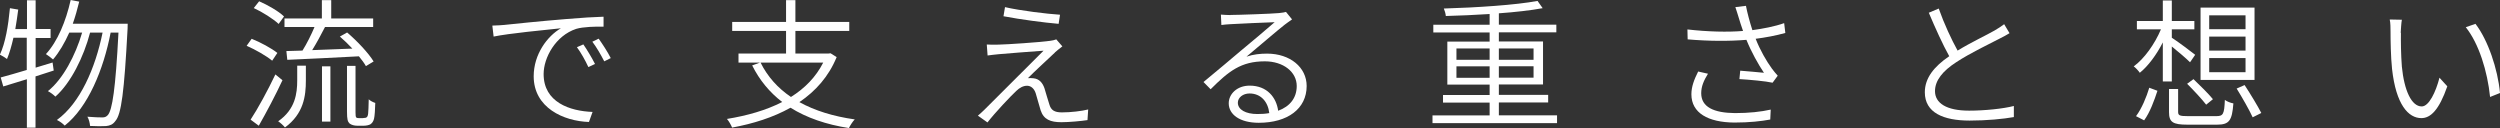
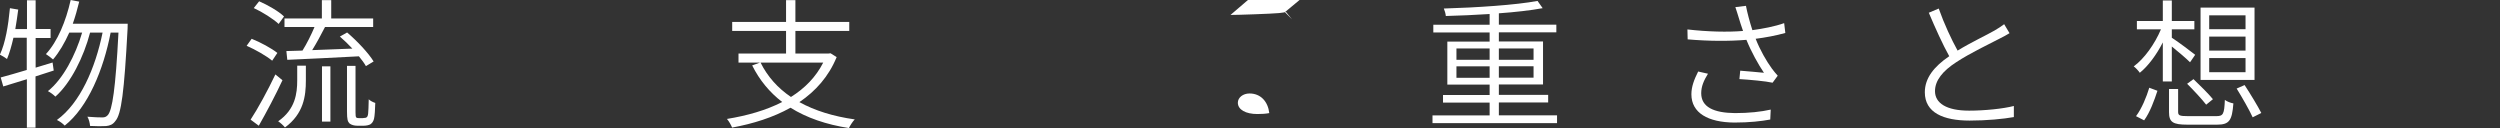
<svg xmlns="http://www.w3.org/2000/svg" id="_レイヤー_2" data-name="レイヤー 2" viewBox="0 0 213.98 10.96">
  <rect x="0" y="0" width="213.98" height="10.96" fill="#333333" stroke="none" />
  <defs>
    <style>
      .cls-1 {
        fill: #fff;
      }
    </style>
  </defs>
  <g id="_レイヤー_1-2" data-name="レイヤー 1">
    <g>
      <path class="cls-1" d="M4.59,6.04l-1.55.5v4.39h-.74v-4.15c-.72.22-1.42.44-2.02.62l-.22-.77c.61-.17,1.39-.38,2.23-.64v-2.76h-1.14c-.16.7-.34,1.32-.55,1.82-.12-.1-.44-.29-.61-.37C.46,3.69.71,2.18.85.7l.71.12c-.07.56-.16,1.13-.25,1.67h1V.02h.74v2.46h1.28v.77h-1.28v2.54l1.45-.44.1.7ZM10.93,2.04s0,.31-.01.42c-.29,5.46-.54,7.32-1.04,7.89-.22.31-.46.4-.8.44-.32.02-.84.02-1.37-.01-.02-.24-.1-.58-.23-.79.56.05,1.06.06,1.28.06.2,0,.32-.04.47-.2.38-.43.66-2.22.91-7.06h-.67c-.61,3.17-1.94,6.39-3.93,7.96-.16-.17-.43-.37-.67-.48,1.99-1.44,3.29-4.44,3.91-7.48h-1.07c-.54,2.08-1.66,4.33-2.97,5.48-.17-.17-.41-.35-.64-.47,1.28-1.01,2.36-3.06,2.93-5.01h-1.1c-.4.89-.86,1.68-1.39,2.3-.13-.12-.44-.35-.61-.46,1-1.08,1.71-2.81,2.12-4.63l.73.14c-.16.66-.34,1.29-.55,1.89h4.71Z" />
      <path class="cls-1" d="M23.29,5.19c-.48-.4-1.42-.94-2.18-1.27l.43-.6c.76.3,1.71.82,2.2,1.21l-.44.66ZM24.18,6.86c-.59,1.27-1.39,2.78-2.03,3.9l-.7-.52c.61-.92,1.48-2.52,2.12-3.87l.6.49ZM23.85,2.05c-.46-.43-1.37-1.01-2.13-1.36l.46-.58c.74.32,1.68.86,2.13,1.3l-.46.64ZM25.45,5.62h.73v1.27c0,1.33-.19,2.85-1.79,4.02-.13-.17-.4-.41-.58-.53,1.47-1.02,1.63-2.39,1.63-3.51v-1.25ZM24.51,4.37c.41-.01.88-.02,1.38-.04.37-.59.76-1.37,1.03-2.02h-2.57v-.73h3.2V.01h.8v1.57h3.59v.73h-4.12c-.34.66-.73,1.39-1.1,1.98,1.07-.04,2.25-.08,3.44-.13-.33-.36-.71-.72-1.07-1.03l.62-.35c.85.72,1.83,1.76,2.27,2.48l-.66.4c-.14-.25-.35-.54-.6-.84-2.21.12-4.51.23-6.13.3l-.08-.76ZM27.56,5.68h.72v4.73h-.72v-4.73ZM31.1,10.1c.11,0,.22-.01.28-.06.06-.04.11-.13.13-.32.02-.19.04-.65.05-1.22.13.13.37.25.56.31-.01.52-.05,1.15-.11,1.37-.06.22-.16.36-.31.46-.12.07-.36.12-.55.12h-.59c-.22,0-.47-.06-.64-.19-.16-.16-.22-.34-.22-1.03v-3.9h.73v3.99c0,.24.01.37.07.43.05.04.13.05.22.05h.37Z" />
-       <path class="cls-1" d="M43.19,2.13c.74-.08,3.06-.32,5.27-.5,1.32-.11,2.41-.18,3.2-.2v.85c-.68-.01-1.74.01-2.34.19-1.76.58-2.79,2.46-2.79,3.87,0,2.41,2.24,3.17,4.19,3.24l-.31.86c-2.17-.07-4.73-1.22-4.73-3.91,0-1.9,1.18-3.45,2.33-4.11-1.32.14-4.47.44-5.76.71l-.11-.94c.46-.01.83-.04,1.06-.06ZM50.92,5.48l-.56.26c-.26-.56-.62-1.21-.98-1.7l.55-.24c.28.4.73,1.14,1,1.68ZM52.28,4.97l-.56.28c-.29-.56-.65-1.19-1.02-1.68l.54-.26c.29.4.77,1.13,1.04,1.67Z" />
      <path class="cls-1" d="M71.61,4.89c-.68,1.66-1.8,2.91-3.19,3.85,1.32.73,2.9,1.22,4.74,1.48-.18.18-.4.53-.5.74-1.95-.3-3.62-.88-5-1.74-1.48.83-3.2,1.37-5,1.7-.07-.2-.29-.58-.44-.74,1.72-.28,3.35-.74,4.73-1.45-1.08-.83-1.94-1.87-2.57-3.13l.66-.24h-1.83v-.78h4.07v-1.93h-4.61v-.77h4.61V.01h.8v1.87h4.61v.77h-4.61v1.93h2.84l.17-.02.54.34ZM65.1,5.36c.59,1.19,1.46,2.17,2.6,2.94,1.18-.74,2.13-1.7,2.76-2.94h-5.36Z" />
-       <path class="cls-1" d="M90.29,4.5c-.44.41-1.83,1.7-2.31,2.19.13-.01.35-.01.48.01.48.05.77.37.94.86.11.36.29,1,.42,1.39.14.47.42.67,1.07.67.77,0,1.69-.11,2.25-.25l-.06.91c-.5.08-1.58.18-2.23.18-.94,0-1.52-.23-1.78-1.02-.12-.36-.3-1.09-.42-1.45-.13-.41-.41-.65-.74-.65s-.64.17-.91.43c-.46.42-1.83,1.87-2.48,2.71l-.82-.58c.13-.11.34-.29.55-.5.46-.46,3.87-3.87,5.07-5.06-.97.06-3.09.24-3.84.3-.38.04-.68.07-.95.11l-.07-.94c.28.02.61.02,1,.01.71-.01,3.5-.2,4.39-.32.2-.02.44-.08.56-.13l.52.6c-.2.14-.5.4-.64.52ZM90.73,1.26l-.12.78c-1.19-.1-3.26-.37-4.72-.65l.13-.78c1.29.3,3.59.58,4.71.65Z" />
-       <path class="cls-1" d="M105.32,1.28c.62,0,3.53-.1,4.15-.16.34-.04.48-.06.6-.1l.52.64c-.2.14-.43.3-.65.47-.59.46-2.29,1.92-3.25,2.72.58-.2,1.19-.26,1.76-.26,1.98,0,3.39,1.18,3.39,2.77,0,1.94-1.62,3.15-4.1,3.15-1.62,0-2.57-.71-2.57-1.67,0-.79.71-1.51,1.79-1.51,1.5,0,2.29,1.02,2.44,2.15,1.01-.37,1.59-1.1,1.59-2.12,0-1.2-1.14-2.11-2.73-2.11-2.03,0-3.08.83-4.64,2.39l-.61-.62c1.02-.84,2.58-2.15,3.26-2.73.67-.55,2.22-1.85,2.83-2.39-.64.02-3.17.13-3.79.17-.26.01-.52.04-.77.07l-.04-.89c.26.02.59.04.82.04ZM107.62,9.76c.36,0,.71-.02,1.02-.08-.11-.98-.73-1.68-1.69-1.68-.56,0-1,.35-1,.79,0,.6.68.97,1.67.97Z" />
+       <path class="cls-1" d="M105.32,1.28c.62,0,3.53-.1,4.15-.16.34-.04.48-.06.6-.1l.52.64l-.61-.62c1.02-.84,2.58-2.15,3.26-2.73.67-.55,2.22-1.85,2.83-2.39-.64.02-3.17.13-3.79.17-.26.01-.52.04-.77.07l-.04-.89c.26.02.59.04.82.04ZM107.62,9.76c.36,0,.71-.02,1.02-.08-.11-.98-.73-1.68-1.69-1.68-.56,0-1,.35-1,.79,0,.6.68.97,1.67.97Z" />
      <path class="cls-1" d="M133.27,9.88v.66h-10.66v-.66h4.89v-1.1h-3.99v-.65h3.99v-.89h-3.62v-3.68h3.62v-.78h-4.82v-.66h4.82v-.92c-1.27.08-2.55.14-3.75.17-.01-.19-.1-.47-.17-.64,2.77-.08,6.16-.3,8.02-.65l.44.62c-1.03.19-2.35.34-3.75.44v.97h4.92v.66h-4.92v.78h3.78v3.68h-3.78v.89h4.22v.65h-4.22v1.1h4.98ZM124.66,5.12h2.84v-.97h-2.84v.97ZM127.5,6.66v-.98h-2.84v.98h2.84ZM128.29,4.15v.97h2.97v-.97h-2.97ZM131.26,5.67h-2.97v.98h2.97v-.98Z" />
      <path class="cls-1" d="M148.53.61l.91-.11c.1.54.32,1.37.55,2.08.88-.12,1.91-.31,2.72-.6l.1.84c-.76.22-1.74.4-2.54.5.37.95.92,1.91,1.39,2.55.16.23.34.42.5.61l-.44.6c-.56-.13-2-.26-2.84-.31l.07-.72c.68.06,1.58.13,2.03.18-.48-.71-1.09-1.8-1.5-2.82-1.44.12-3.17.12-5.03-.04l-.02-.85c1.75.2,3.45.24,4.76.13-.17-.47-.28-.85-.37-1.14-.08-.25-.18-.6-.29-.91ZM145.61,7.98c0,1.18,1.07,1.68,2.88,1.7,1.2,0,2.23-.11,3.07-.3l-.04.85c-.75.14-1.76.26-3.08.26-2.24-.02-3.67-.82-3.67-2.42,0-.66.24-1.27.58-1.95l.84.19c-.36.58-.58,1.09-.58,1.67Z" />
      <path class="cls-1" d="M167.54,4.34c1.15-.71,2.51-1.34,3.18-1.73.32-.19.56-.34.82-.54l.46.77c-.25.16-.53.3-.88.48-.82.43-2.51,1.23-3.69,2.01-1.14.74-1.81,1.55-1.81,2.47,0,1.02.97,1.67,2.92,1.67,1.31,0,2.91-.16,3.83-.4v.95c-.89.16-2.3.3-3.79.3-2.23,0-3.83-.67-3.83-2.42,0-1.21.77-2.19,2.09-3.09-.55-.98-1.19-2.4-1.75-3.72l.85-.36c.47,1.33,1.09,2.65,1.62,3.61Z" />
      <path class="cls-1" d="M185.12,6.96v-3.33c-.54,1.06-1.26,2.03-1.97,2.6-.12-.18-.35-.42-.52-.55.89-.64,1.8-1.91,2.33-3.17h-2.06v-.71h2.22V.04h.77v1.76h1.93v.71h-1.93v.72c.48.3,1.69,1.21,2,1.46l-.44.64c-.3-.3-1.01-.91-1.56-1.35v2.99h-.77ZM182.82,9.95c.49-.64.91-1.67,1.14-2.44l.7.26c-.26.8-.65,1.87-1.14,2.53l-.7-.36ZM189.7,9.94c.59,0,.68-.17.73-1.39.18.14.5.26.73.3-.11,1.48-.36,1.82-1.4,1.82h-2.54c-1.25,0-1.57-.22-1.57-1.08v-1.97h.78v1.96c0,.3.13.36.83.36h2.45ZM187.75,6.78c.56.53,1.3,1.27,1.66,1.71l-.58.47c-.35-.46-1.08-1.24-1.63-1.79l.55-.4ZM192.97,6.84h-4.62V.65h4.62v6.19ZM192.2,1.31h-3.11v1.19h3.11v-1.19ZM192.2,3.13h-3.11v1.2h3.11v-1.2ZM192.2,4.97h-3.11v1.21h3.11v-1.21ZM192.12,7.28c.5.76,1.12,1.79,1.43,2.39l-.74.37c-.28-.62-.89-1.68-1.37-2.46l.68-.3Z" />
-       <path class="cls-1" d="M205.5,2.81c-.01.74,0,1.88.08,2.89.2,2.05.83,3.41,1.7,3.41.61,0,1.2-1.21,1.52-2.46l.67.74c-.71,2.03-1.43,2.72-2.22,2.72-1.1,0-2.17-1.13-2.51-4.21-.11-1.03-.13-2.5-.13-3.19,0-.26,0-.78-.07-1.04l1.04.02c-.05.26-.08.8-.1,1.12ZM213.98,7.96l-.85.34c-.22-2.19-.96-4.58-2.08-5.97l.83-.29c1.07,1.39,1.91,3.86,2.1,5.92Z" />
    </g>
  </g>
</svg>